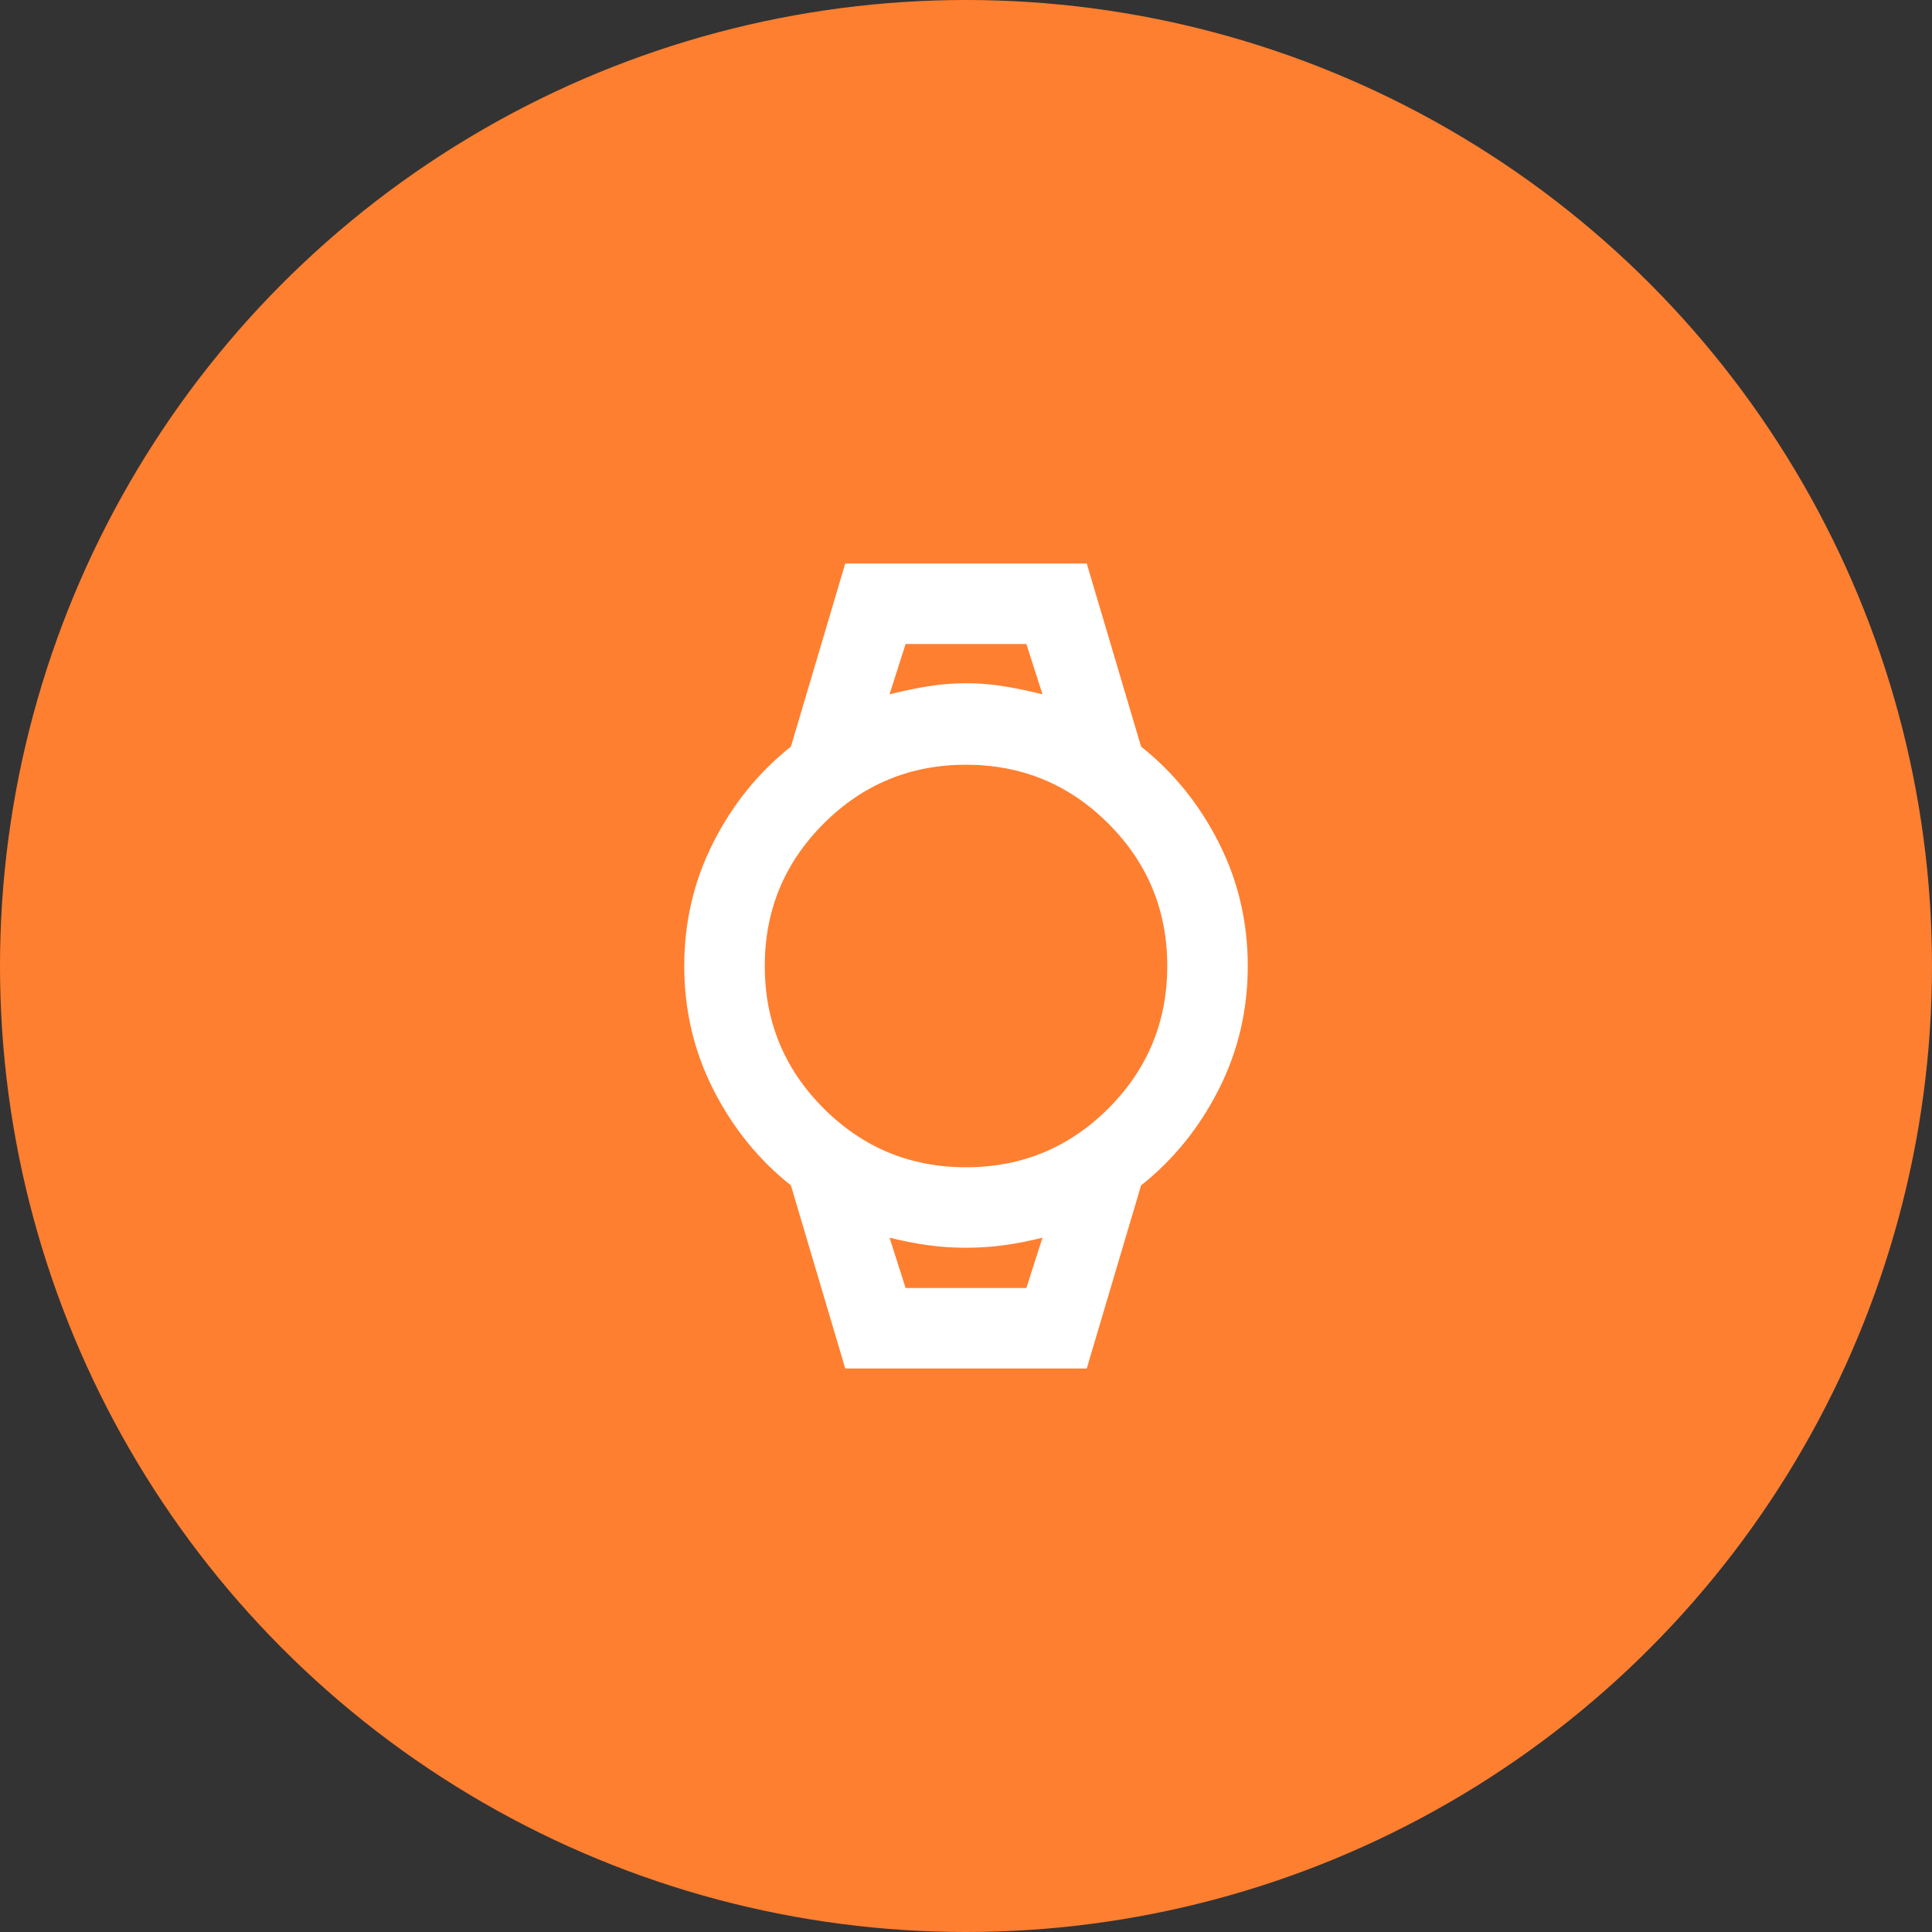
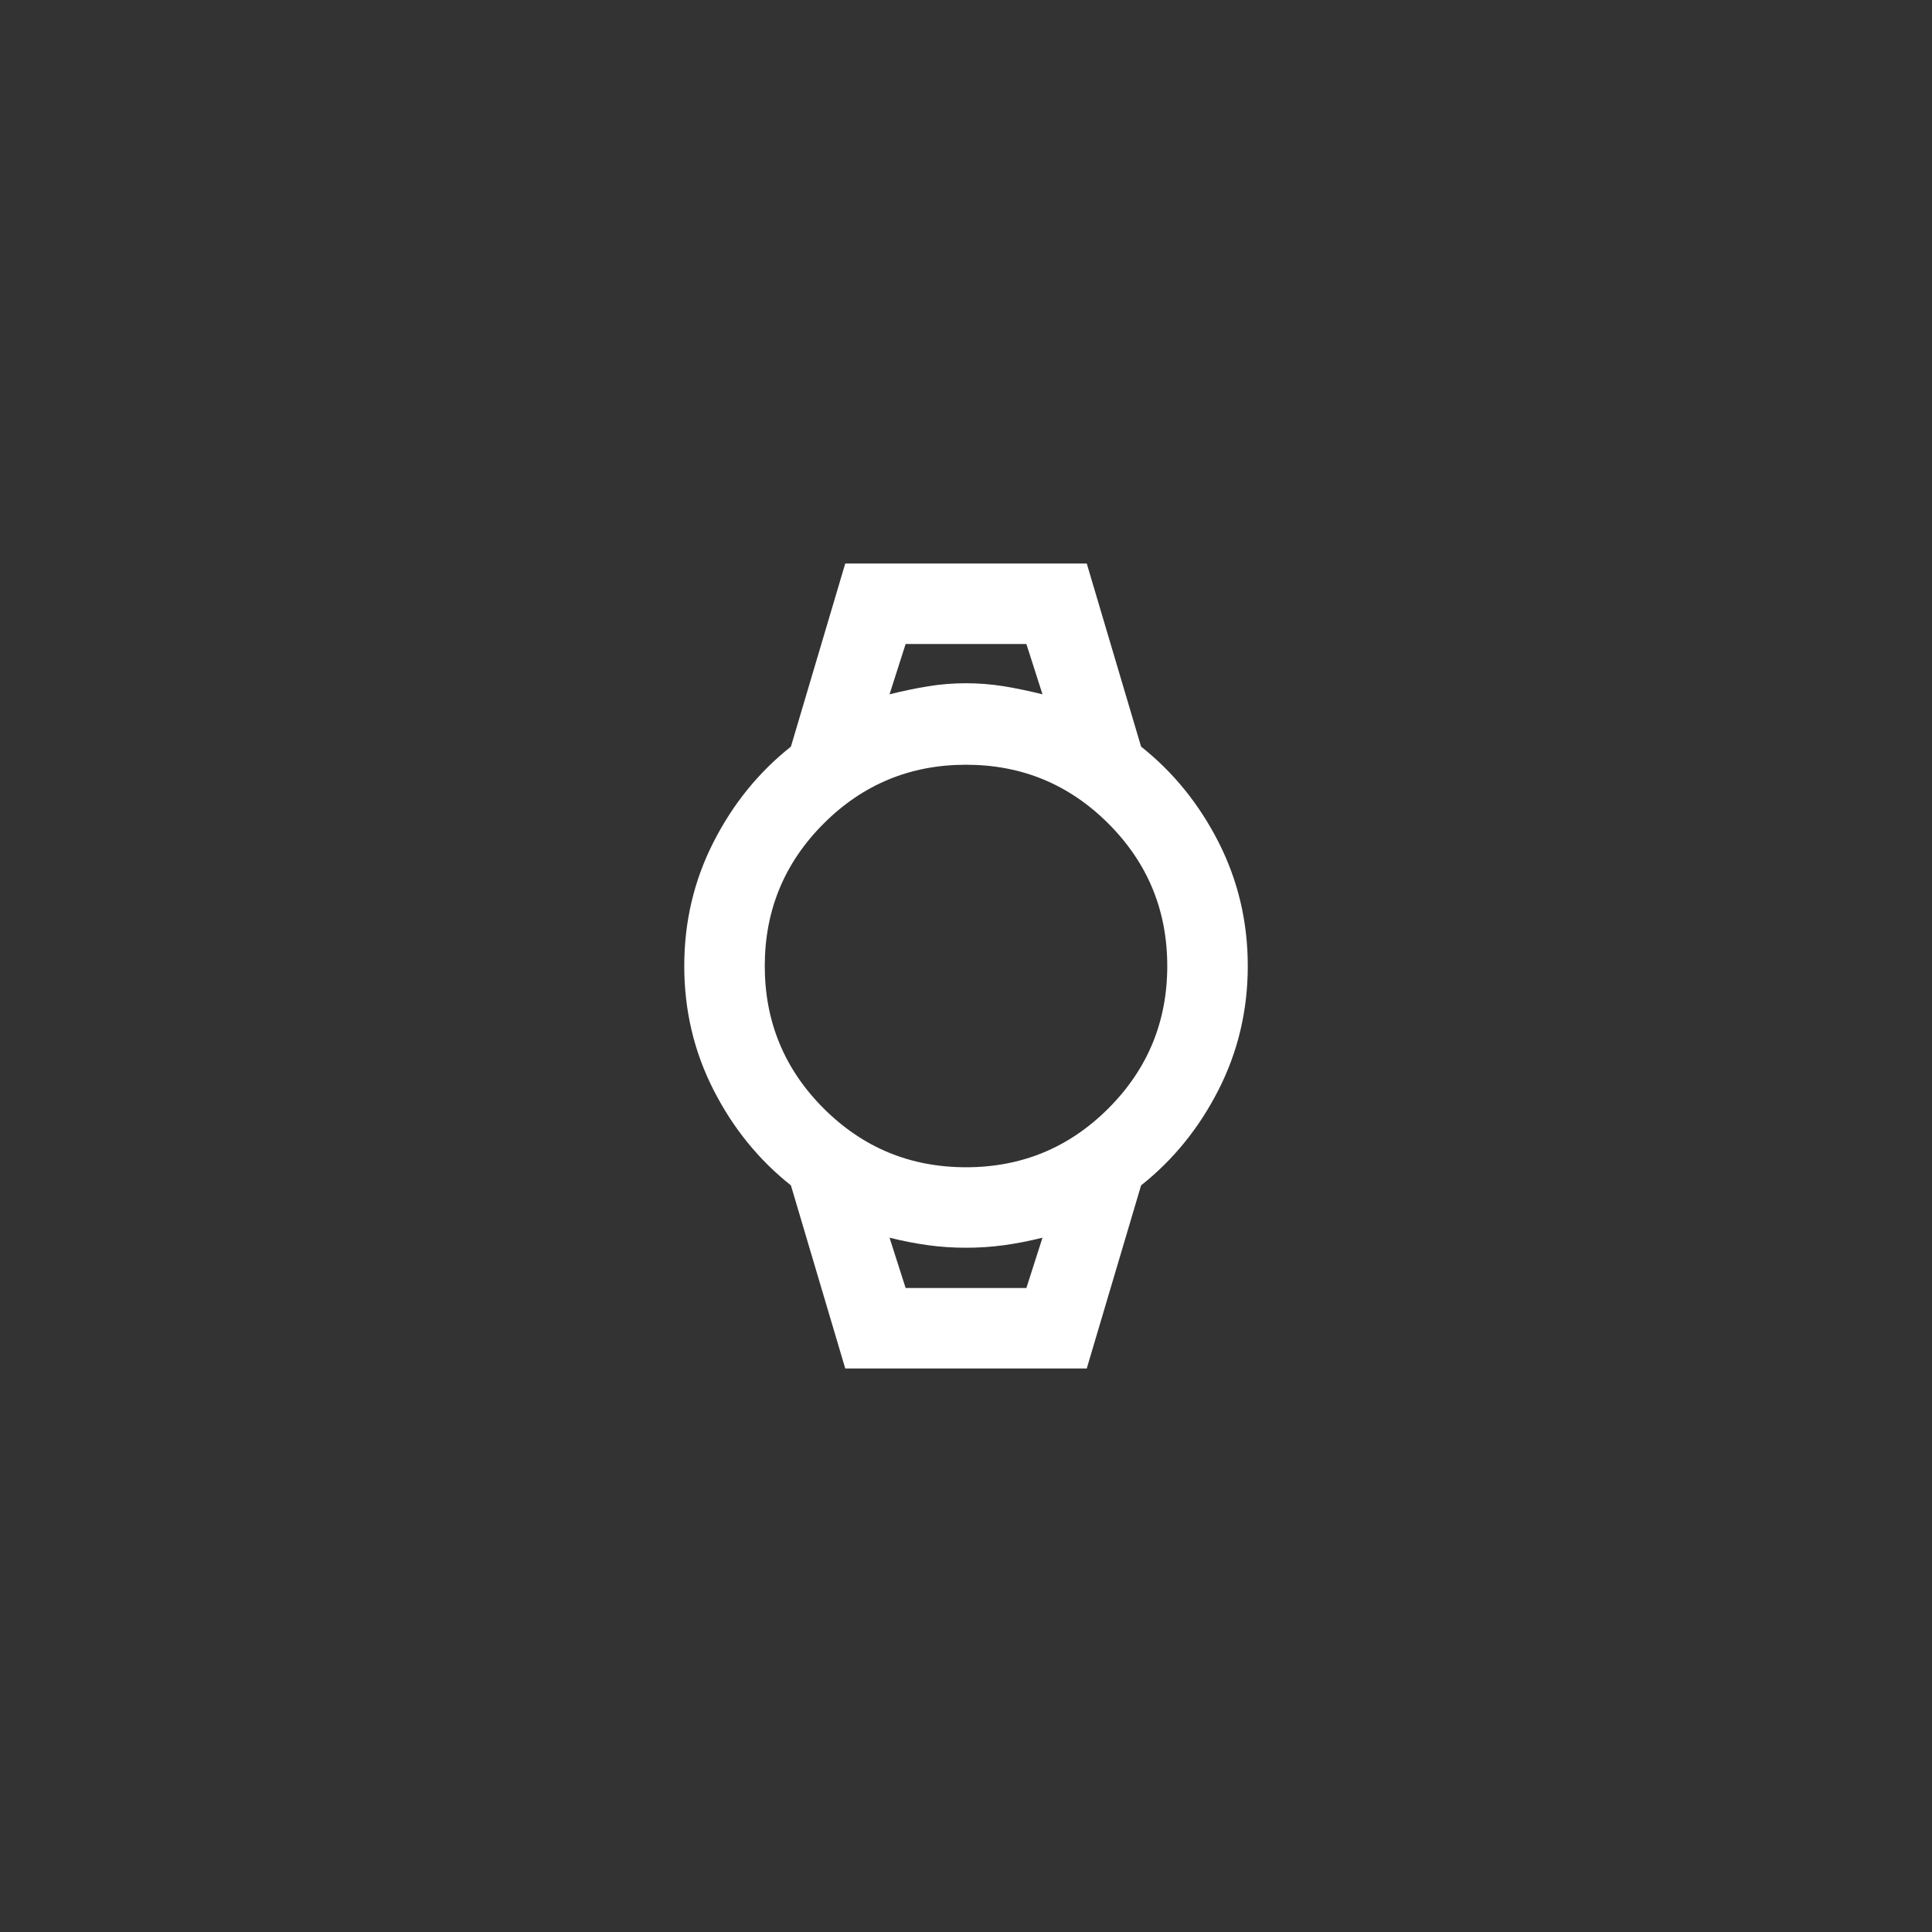
<svg xmlns="http://www.w3.org/2000/svg" width="64" height="64" viewBox="0 0 64 64" fill="none">
  <rect x="0" y="0" width="64" height="64" fill="#333333" stroke="none" />
-   <circle cx="32" cy="32" r="32" fill="#FF7F30" />
  <path d="M28 45.333L26.2 39.267C25.134 38.422 24.278 37.367 23.634 36.1C22.989 34.833 22.667 33.467 22.667 32C22.667 30.533 22.989 29.167 23.634 27.9C24.278 26.633 25.134 25.578 26.2 24.733L28 18.667H36L37.8 24.733C38.867 25.578 39.722 26.633 40.367 27.9C41.011 29.167 41.334 30.533 41.334 32C41.334 33.467 41.011 34.833 40.367 36.1C39.722 37.367 38.867 38.422 37.8 39.267L36 45.333H28ZM32 38.667C33.845 38.667 35.417 38.017 36.717 36.717C38.017 35.417 38.667 33.844 38.667 32C38.667 30.156 38.017 28.583 36.717 27.283C35.417 25.983 33.845 25.333 32 25.333C30.156 25.333 28.584 25.983 27.284 27.283C25.984 28.583 25.334 30.156 25.334 32C25.334 33.844 25.984 35.417 27.284 36.717C28.584 38.017 30.156 38.667 32 38.667ZM29.467 23C29.911 22.889 30.339 22.8 30.75 22.733C31.161 22.667 31.578 22.633 32 22.633C32.422 22.633 32.839 22.667 33.25 22.733C33.661 22.8 34.089 22.889 34.534 23L34 21.333H30L29.467 23ZM30 42.667H34L34.534 41C34.089 41.111 33.661 41.194 33.25 41.25C32.839 41.306 32.422 41.333 32 41.333C31.578 41.333 31.161 41.306 30.75 41.25C30.339 41.194 29.911 41.111 29.467 41L30 42.667Z" fill="white" />
</svg>